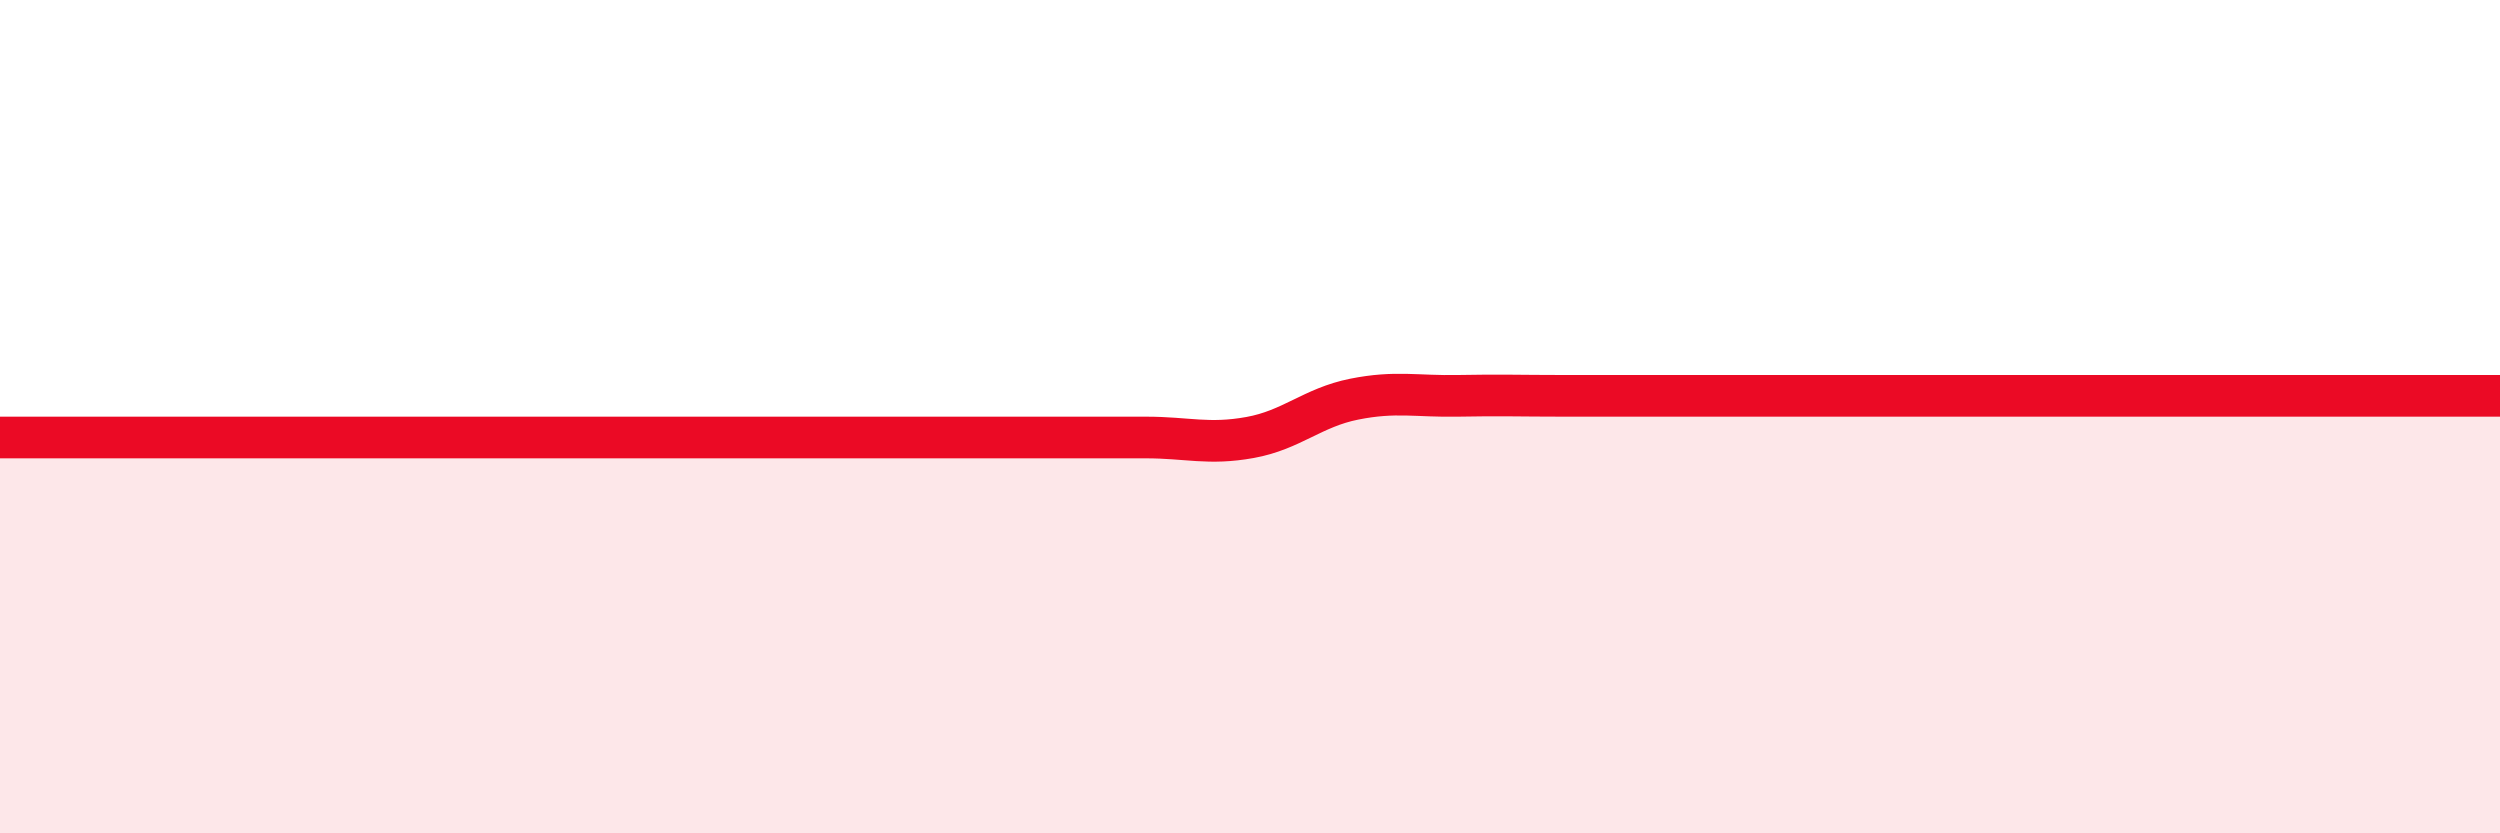
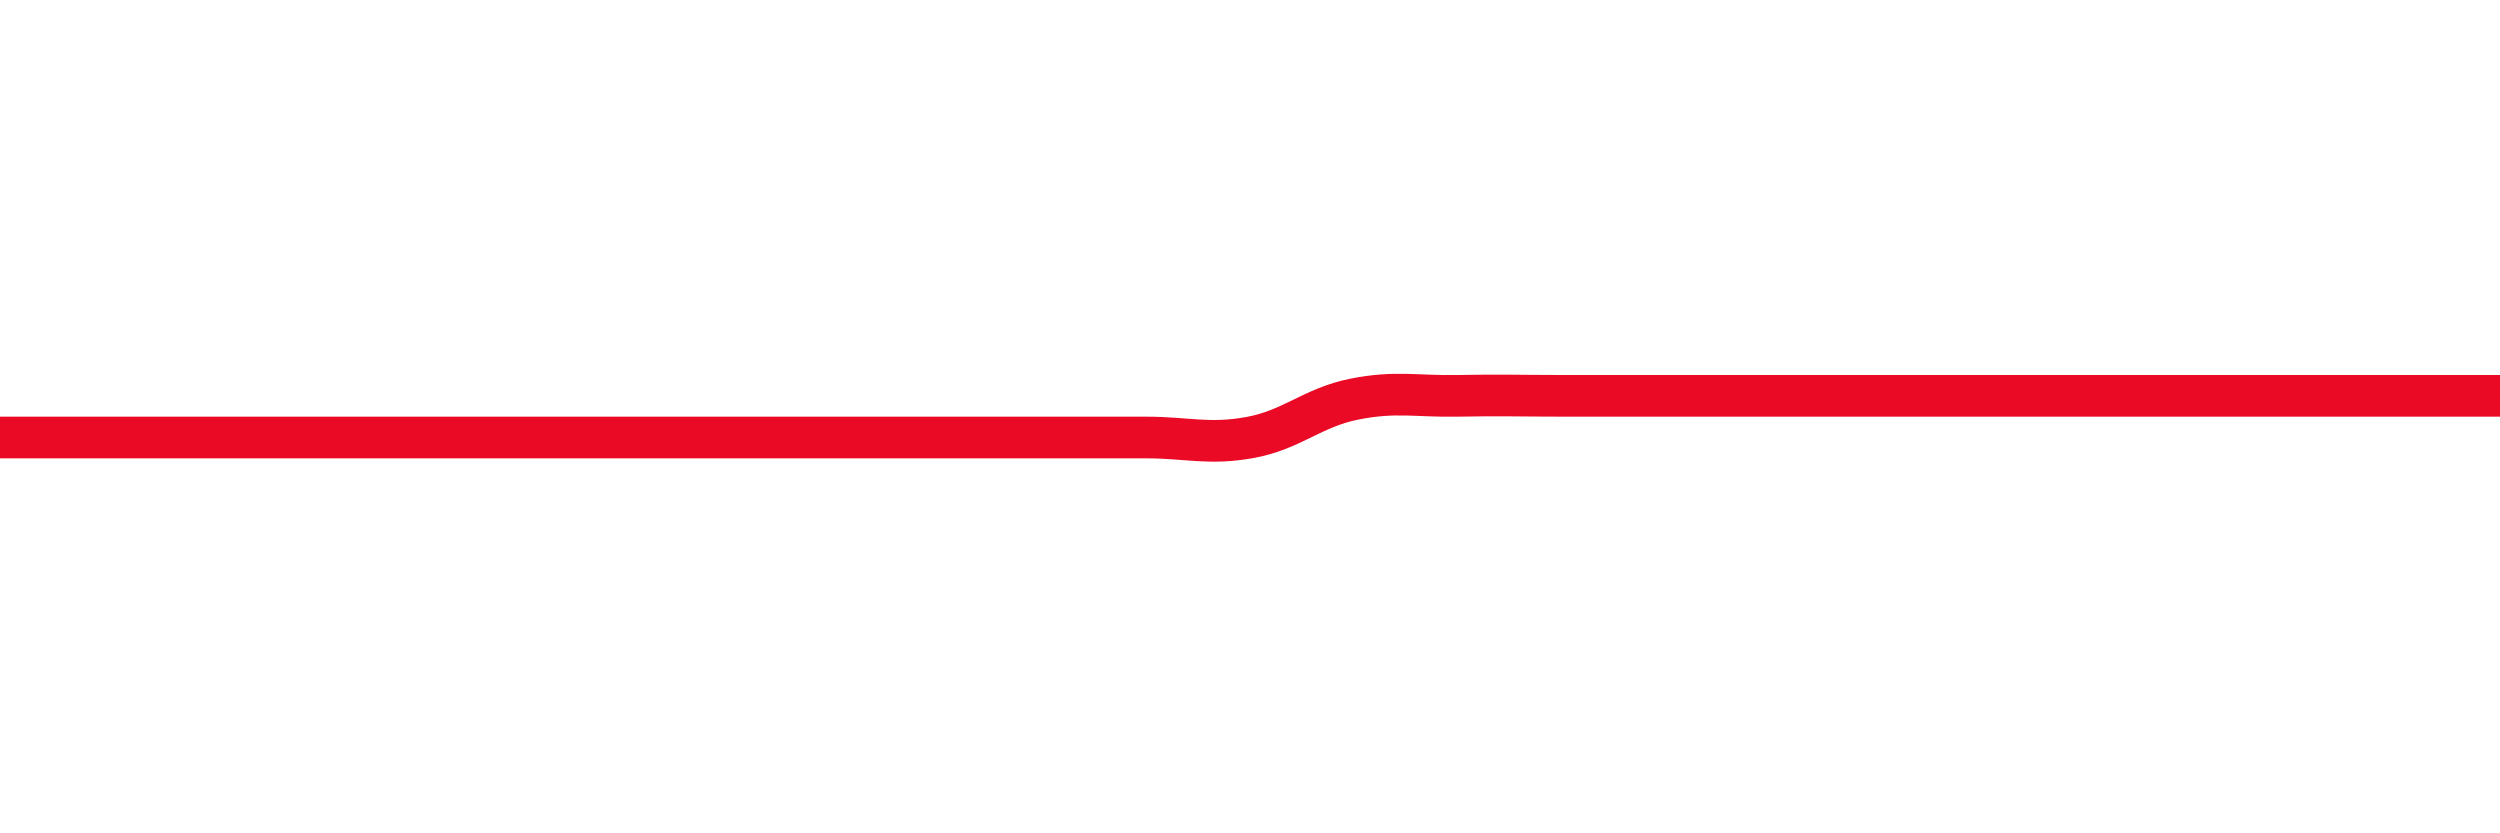
<svg xmlns="http://www.w3.org/2000/svg" width="60" height="20" viewBox="0 0 60 20">
-   <path d="M 0,10.5 C 0.5,10.5 1.5,10.5 2.5,10.5 C 3.5,10.5 4,10.5 5,10.5 C 6,10.5 6.5,10.5 7.5,10.5 C 8.5,10.5 9,10.5 10,10.5 C 11,10.5 11.5,10.5 12.5,10.5 C 13.5,10.5 14,10.5 15,10.5 C 16,10.5 16.5,10.5 17.5,10.5 C 18.5,10.5 19,10.5 20,10.5 C 21,10.5 21.5,10.5 22.5,10.5 C 23.5,10.5 24,10.5 25,10.5 C 26,10.5 26.5,10.5 27.5,10.5 C 28.5,10.5 29,10.68 30,10.5 C 31,10.32 31.5,9.78 32.5,9.58 C 33.5,9.38 34,9.52 35,9.5 C 36,9.48 36.5,9.5 37.5,9.5 C 38.5,9.5 39,9.5 40,9.5 C 41,9.5 41.5,9.5 42.5,9.5 C 43.5,9.5 44,9.5 45,9.5 C 46,9.5 46.5,9.5 47.5,9.5 C 48.5,9.5 49,9.5 50,9.5 C 51,9.5 51.5,9.5 52.5,9.5 C 53.5,9.5 53.5,9.5 55,9.5 C 56.5,9.5 59,9.5 60,9.5L60 20L0 20Z" fill="#EB0A25" opacity="0.1" stroke-linecap="round" stroke-linejoin="round" />
  <path d="M 0,10.5 C 0.5,10.5 1.5,10.5 2.5,10.5 C 3.5,10.5 4,10.5 5,10.5 C 6,10.5 6.5,10.5 7.5,10.5 C 8.5,10.5 9,10.5 10,10.5 C 11,10.5 11.5,10.5 12.5,10.5 C 13.5,10.5 14,10.5 15,10.5 C 16,10.5 16.5,10.5 17.5,10.5 C 18.5,10.5 19,10.5 20,10.5 C 21,10.5 21.5,10.5 22.5,10.5 C 23.5,10.5 24,10.5 25,10.5 C 26,10.5 26.5,10.5 27.5,10.5 C 28.5,10.5 29,10.68 30,10.5 C 31,10.32 31.5,9.78 32.5,9.58 C 33.5,9.38 34,9.52 35,9.5 C 36,9.48 36.5,9.5 37.5,9.5 C 38.5,9.5 39,9.5 40,9.5 C 41,9.5 41.5,9.5 42.5,9.5 C 43.5,9.5 44,9.5 45,9.5 C 46,9.5 46.5,9.5 47.5,9.5 C 48.5,9.5 49,9.5 50,9.5 C 51,9.5 51.5,9.5 52.5,9.5 C 53.5,9.5 53.5,9.5 55,9.5 C 56.5,9.5 59,9.5 60,9.5" stroke="#EB0A25" stroke-width="1" fill="none" stroke-linecap="round" stroke-linejoin="round" />
</svg>